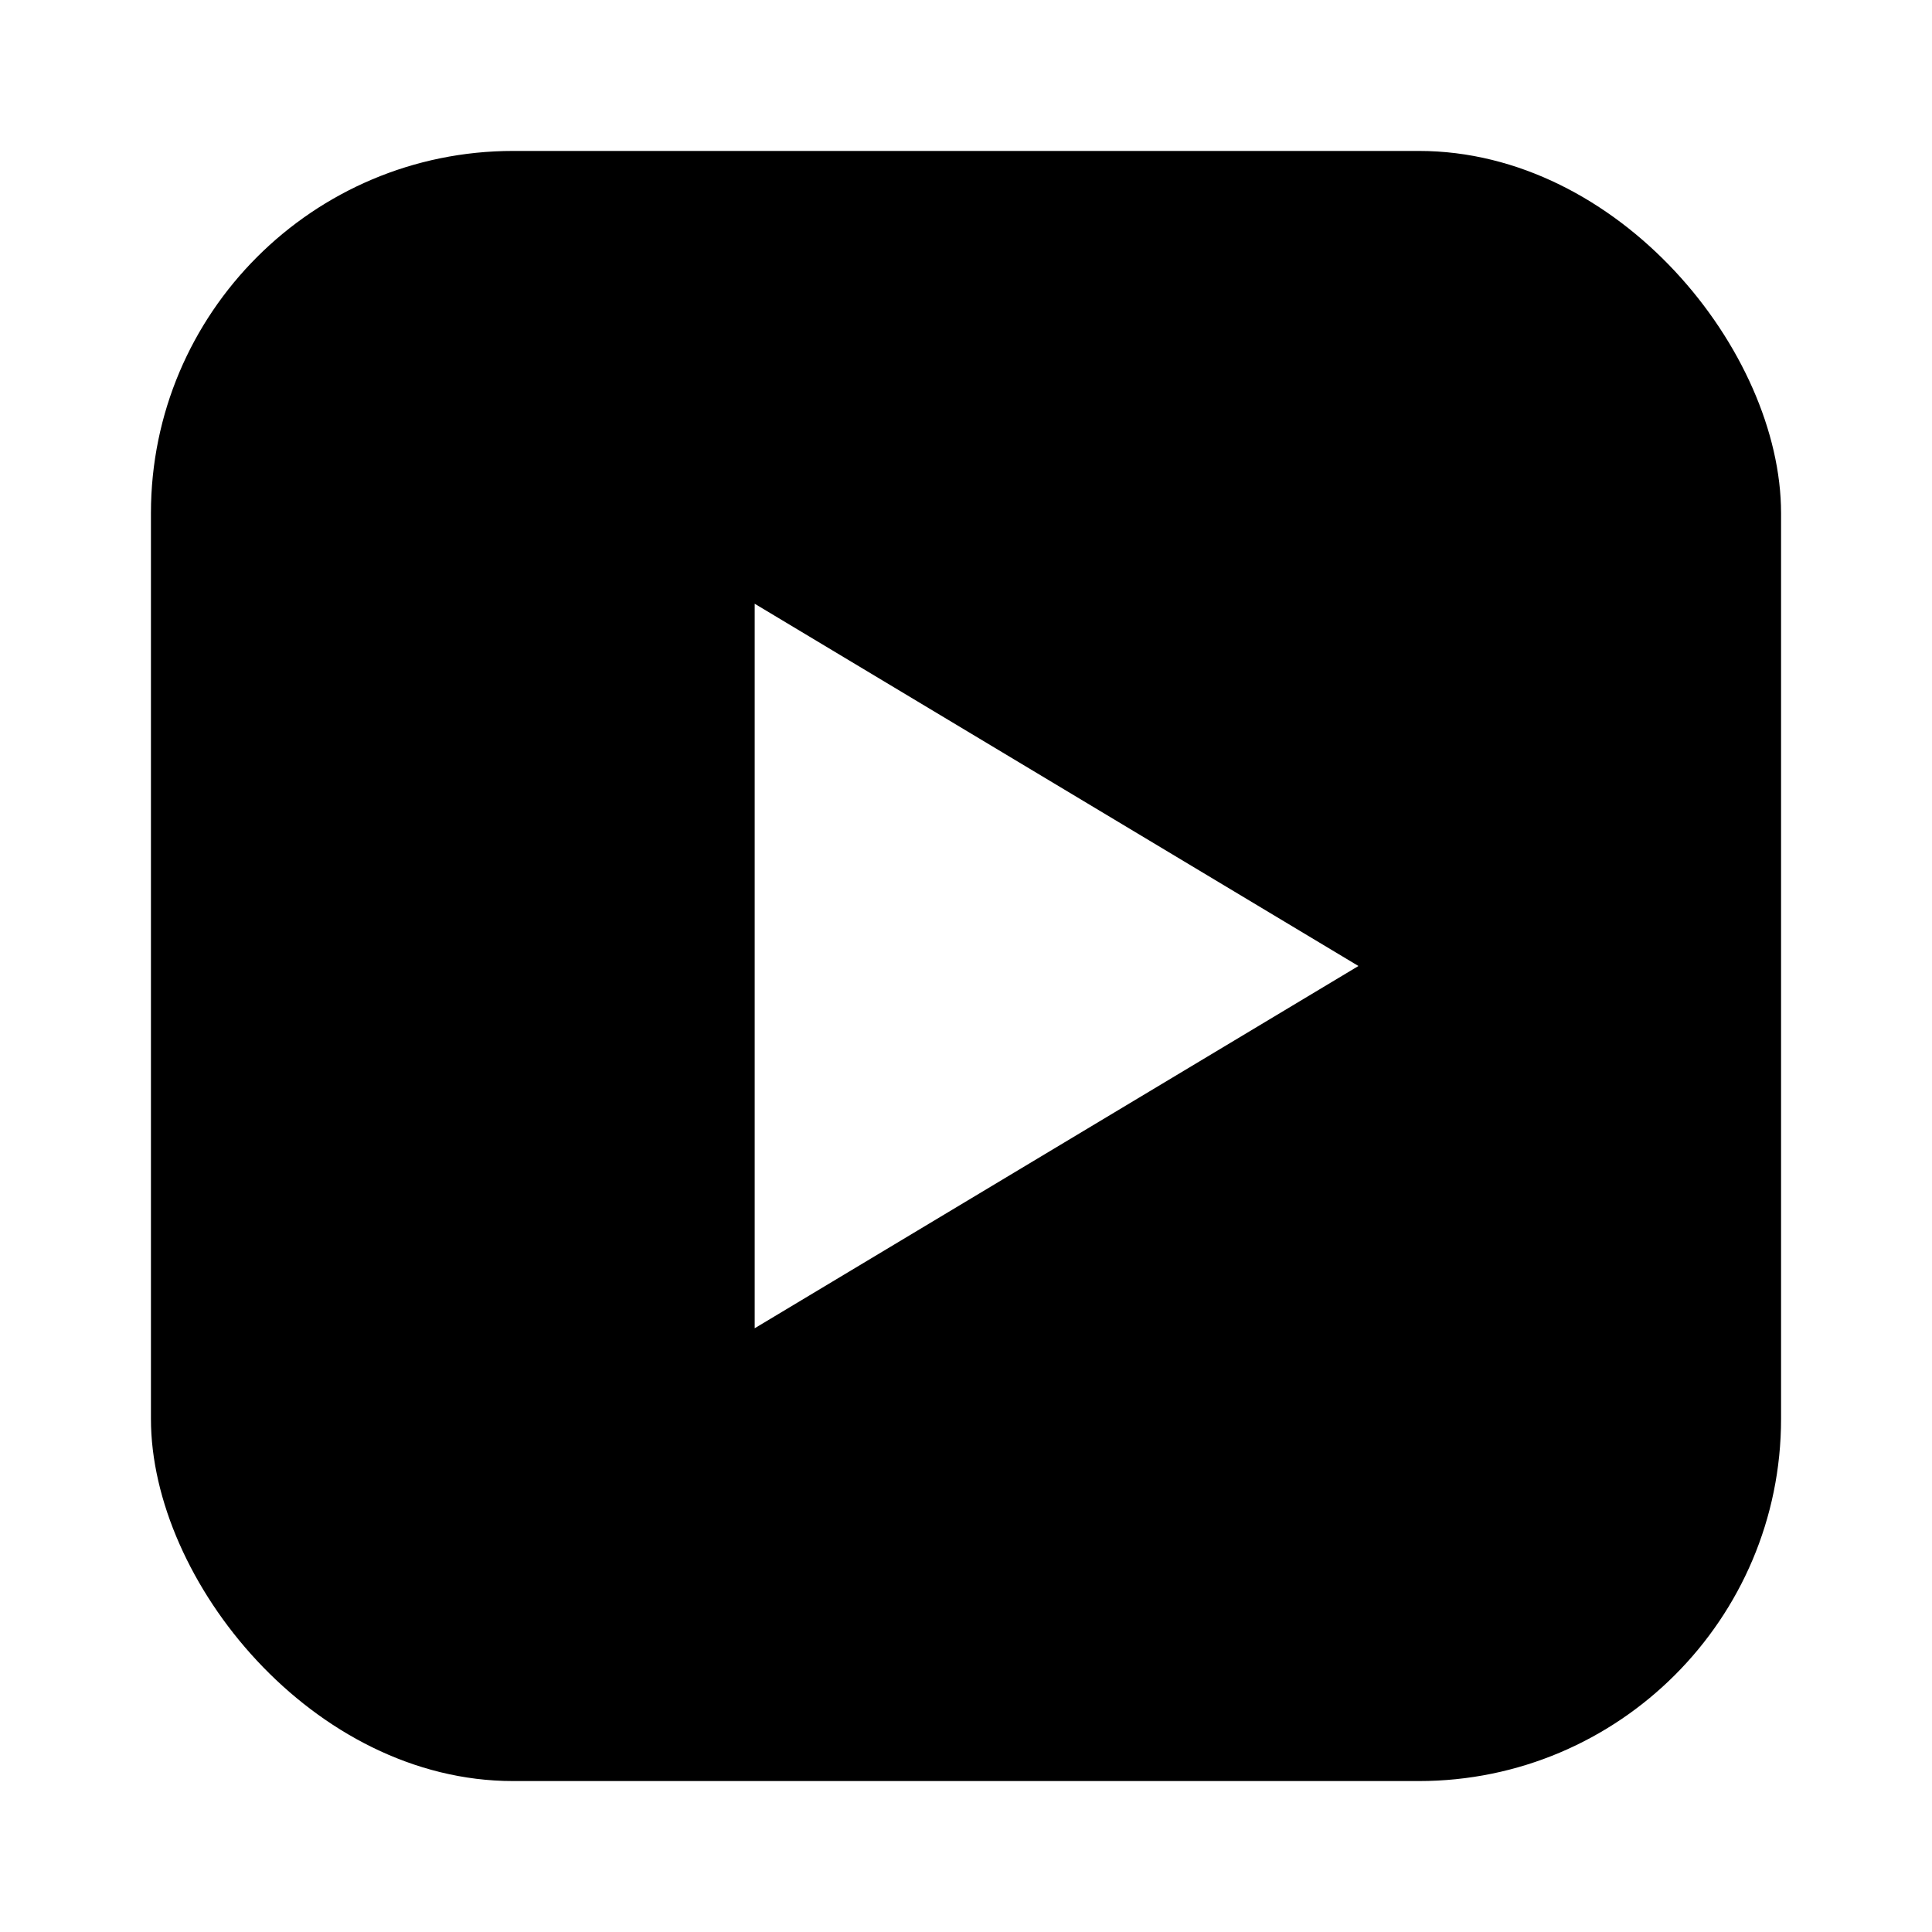
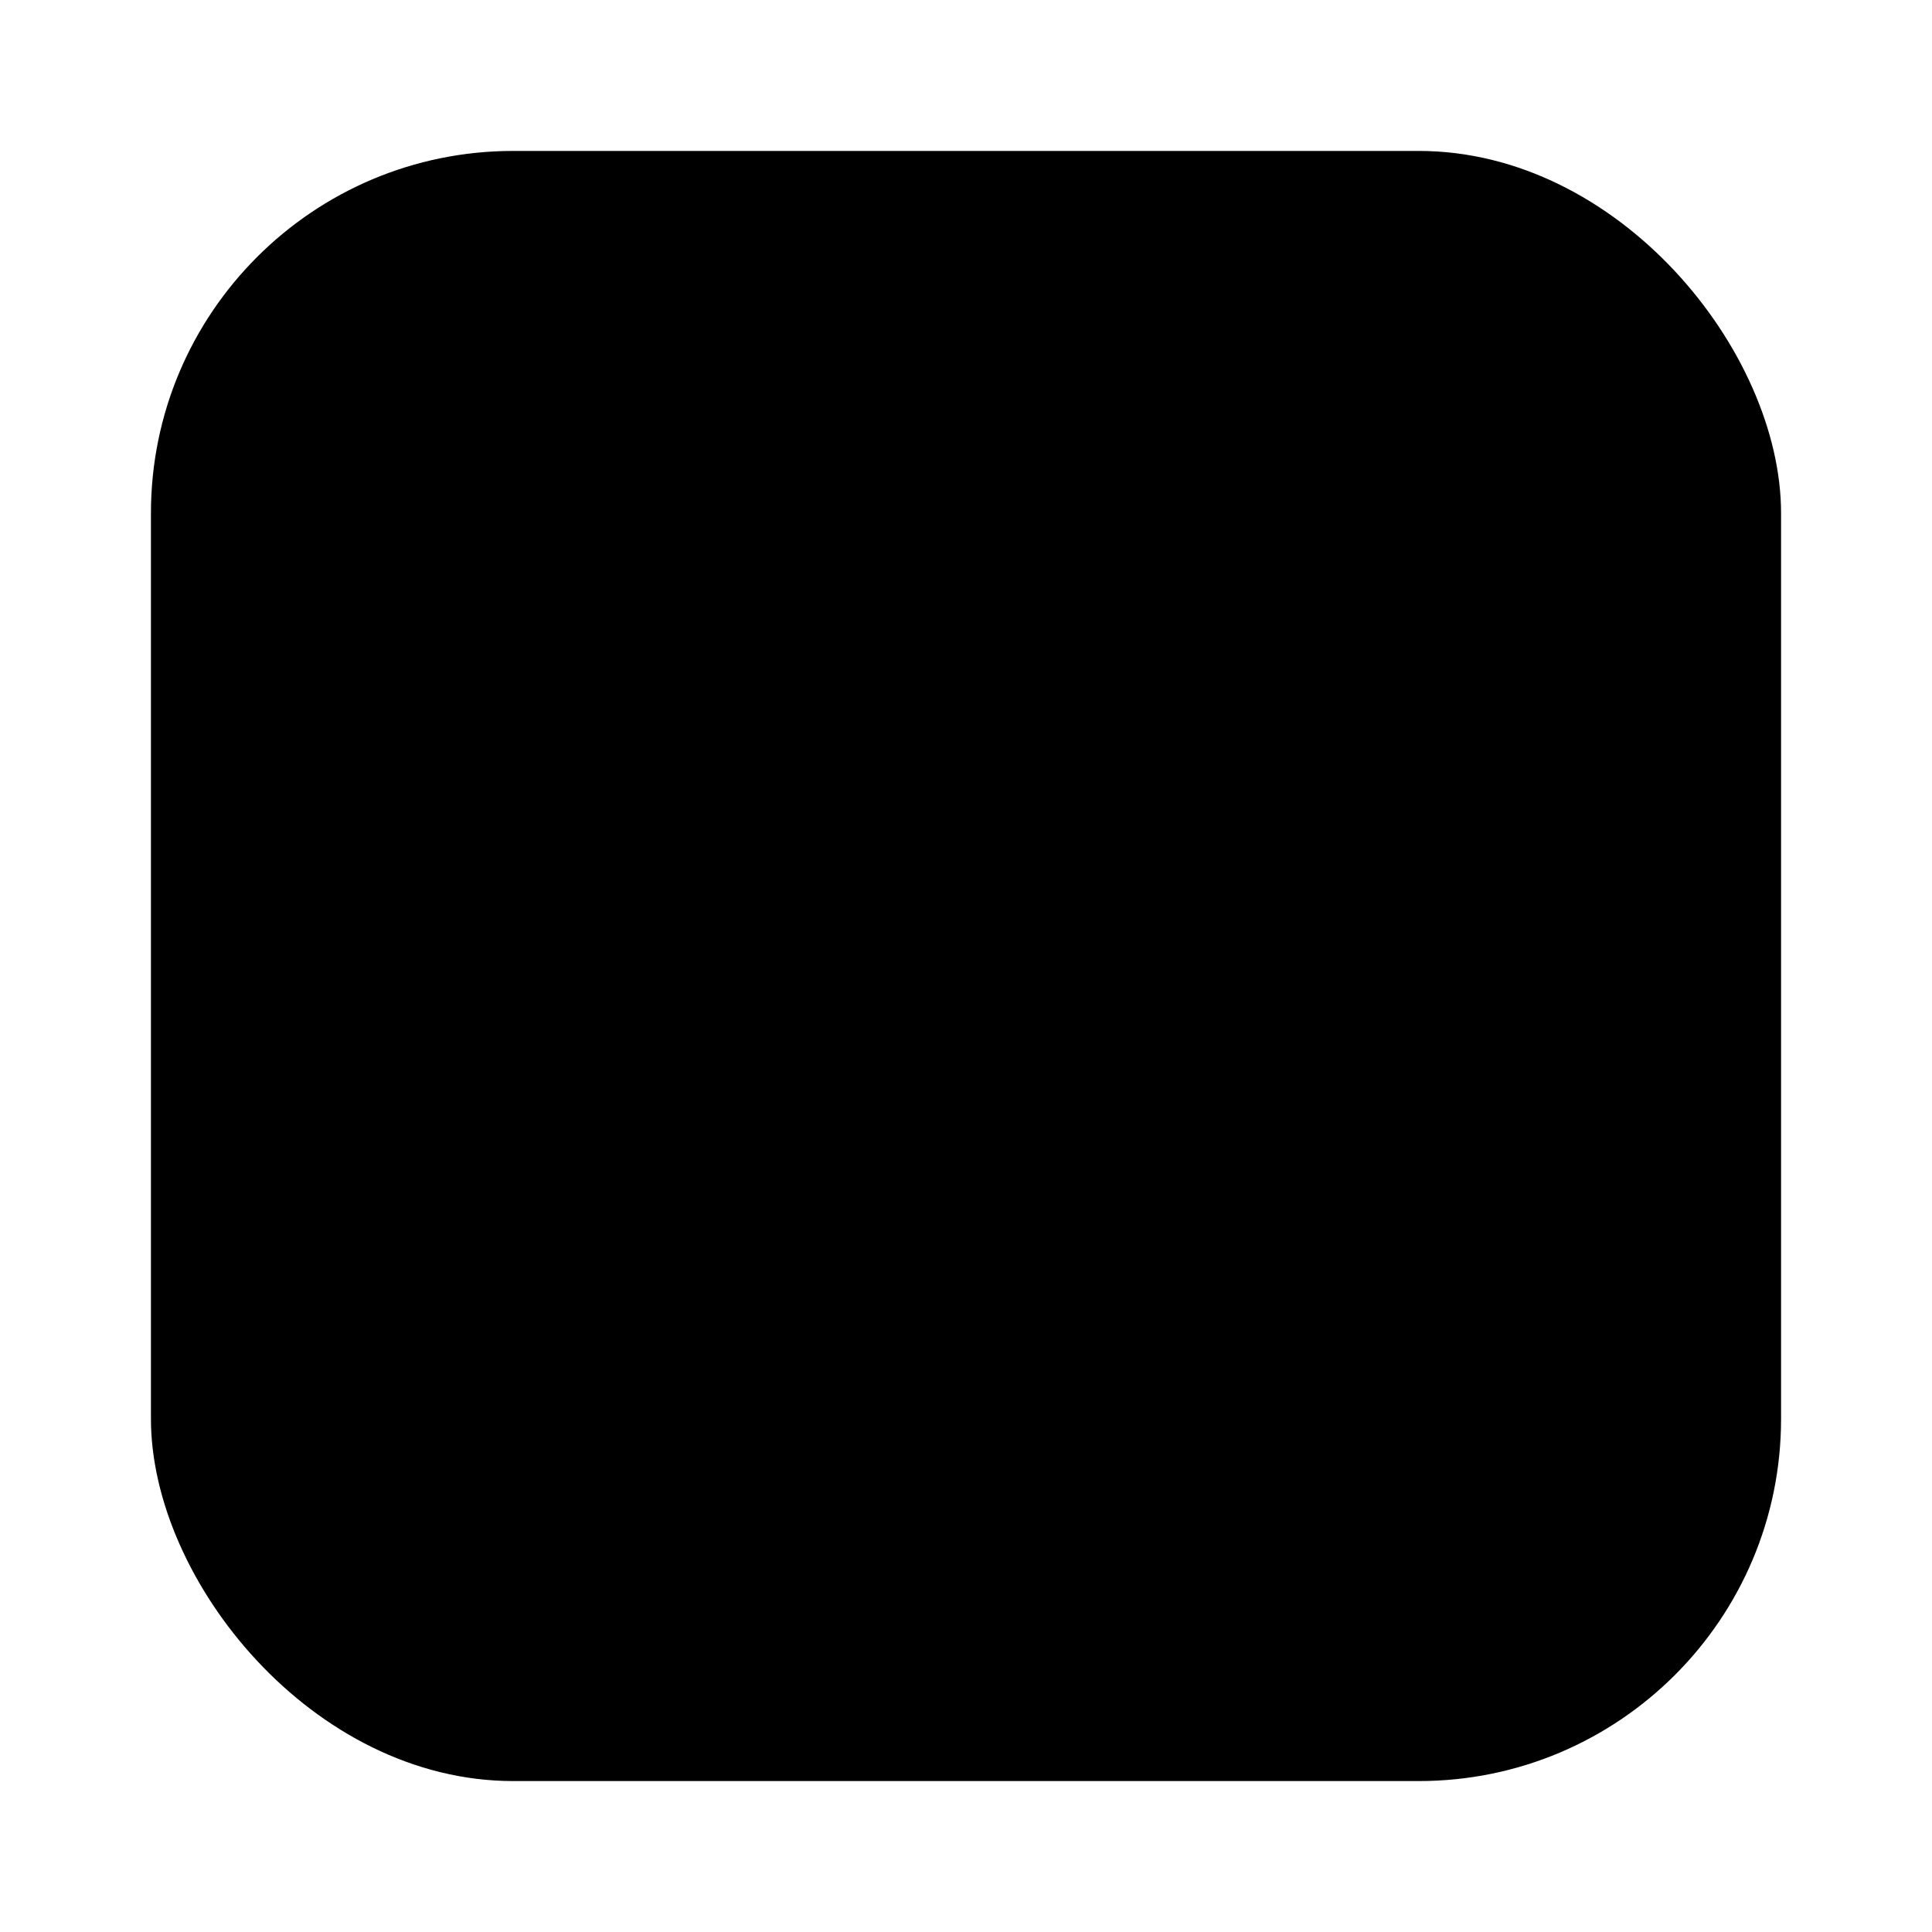
<svg xmlns="http://www.w3.org/2000/svg" width="256" height="256" viewBox="0 0 256 256" fill="none">
  <defs>
    <linearGradient id="bgGradient" x1="0%" y1="0%" x2="100%" y2="100%">
      <stop offset="0%" style="stop-color:hsl(265, 90%, 65%);stop-opacity:1" />
      <stop offset="100%" style="stop-color:hsl(265, 90%, 55%);stop-opacity:1" />
    </linearGradient>
    <filter id="glow">
      <feGaussianBlur stdDeviation="8" result="coloredBlur" />
      <feMerge>
        <feMergeNode in="coloredBlur" />
        <feMergeNode in="SourceGraphic" />
      </feMerge>
    </filter>
  </defs>
  <rect x="20" y="20" width="216" height="216" rx="48" fill="url(#bgGradient)" filter="url(#glow)" />
-   <path d="M100 80L180 128L100 176V80Z" fill="white" />
</svg>